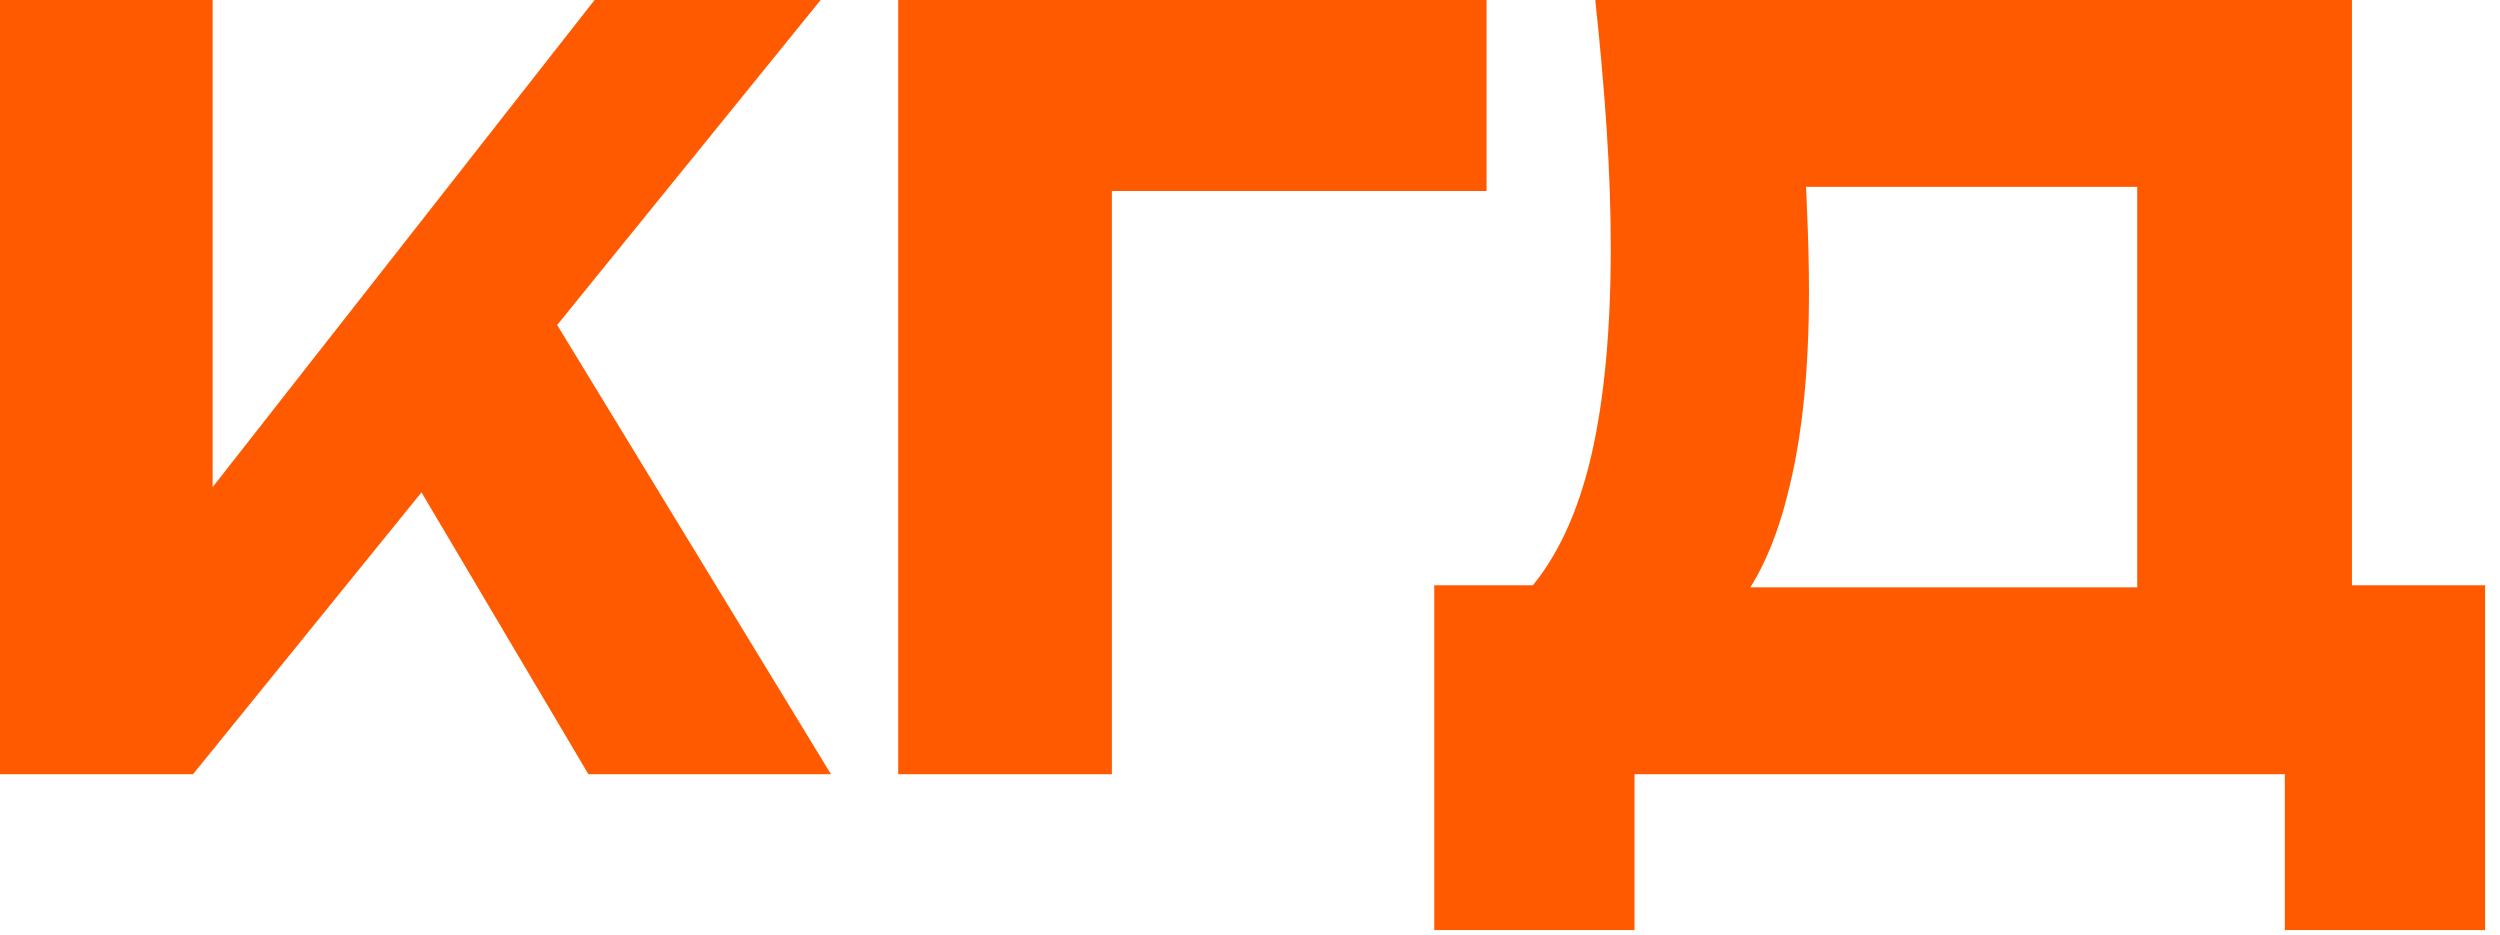
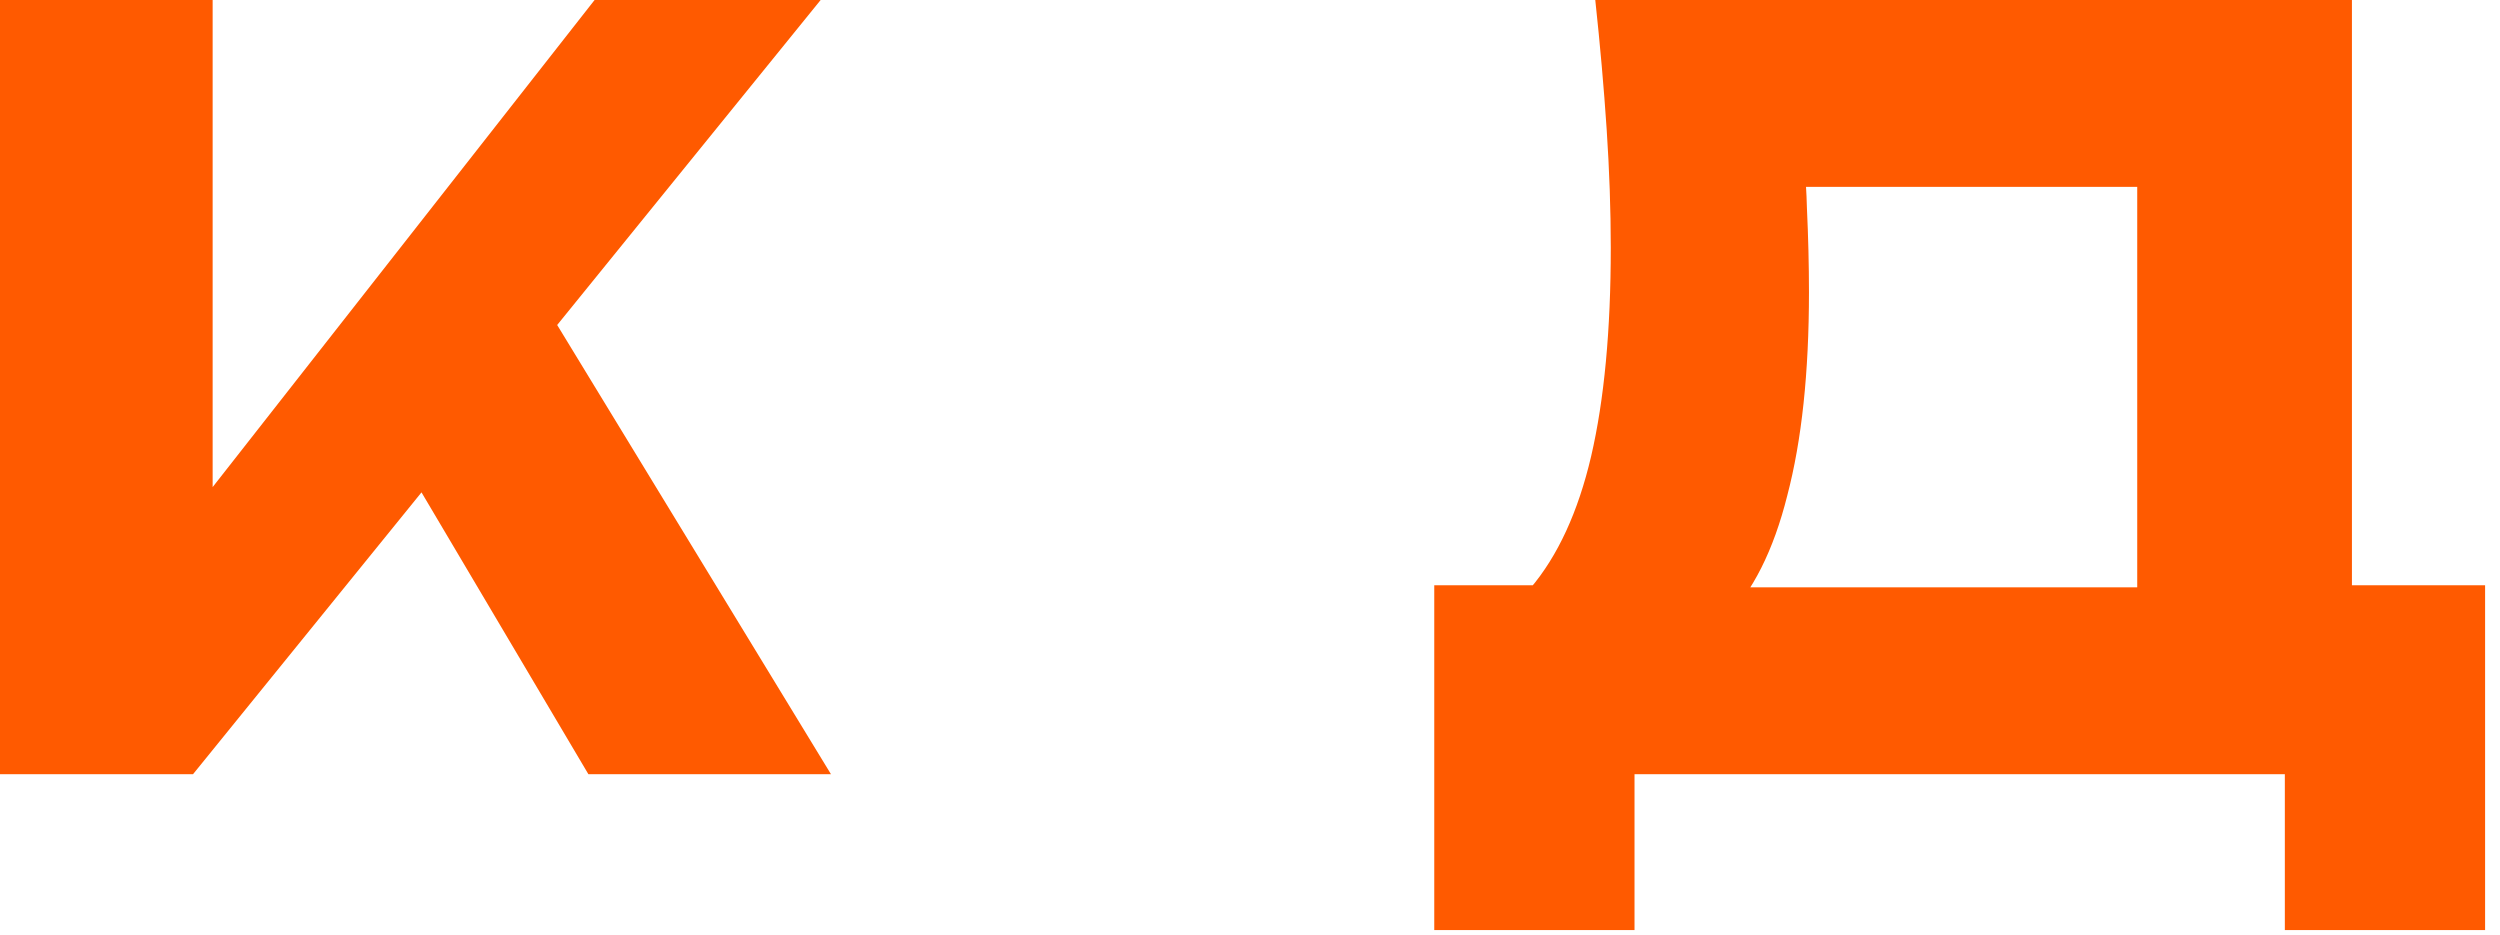
<svg xmlns="http://www.w3.org/2000/svg" width="155" height="58" viewBox="0 0 155 58" fill="none">
  <path d="M0 48V0H13.184V37.44L9.664 34.688L36.864 0H50.88L11.968 48H0ZM22.912 25.088L32.64 17.024L51.52 48H36.48L22.912 25.088Z" fill="#FF5A00" />
-   <path d="M92.168 0V11.84H62.983L68.936 5.824V48H55.688V0H92.168Z" fill="#FF5A00" />
  <path d="M88.924 57.664V36.288H99.291L103.516 36.416H136.796L140.124 36.288H154.076V57.664H141.66V48H101.34V57.664H88.924ZM98.907 0H145.82V44.288H132.508V5.568L138.523 11.584H105.948L111.451 7.168C111.793 9.131 111.985 11.029 112.028 12.864C112.113 14.699 112.156 16.448 112.156 18.112C112.156 23.104 111.708 27.307 110.812 30.72C109.958 34.133 108.657 36.715 106.908 38.464C105.201 40.213 103.046 41.088 100.444 41.088L94.876 36.48C96.582 34.475 97.841 31.744 98.651 28.288C99.462 24.789 99.868 20.48 99.868 15.36C99.868 13.013 99.782 10.56 99.612 8C99.441 5.44 99.206 2.773 98.907 0Z" fill="#FF5A00" />
</svg>